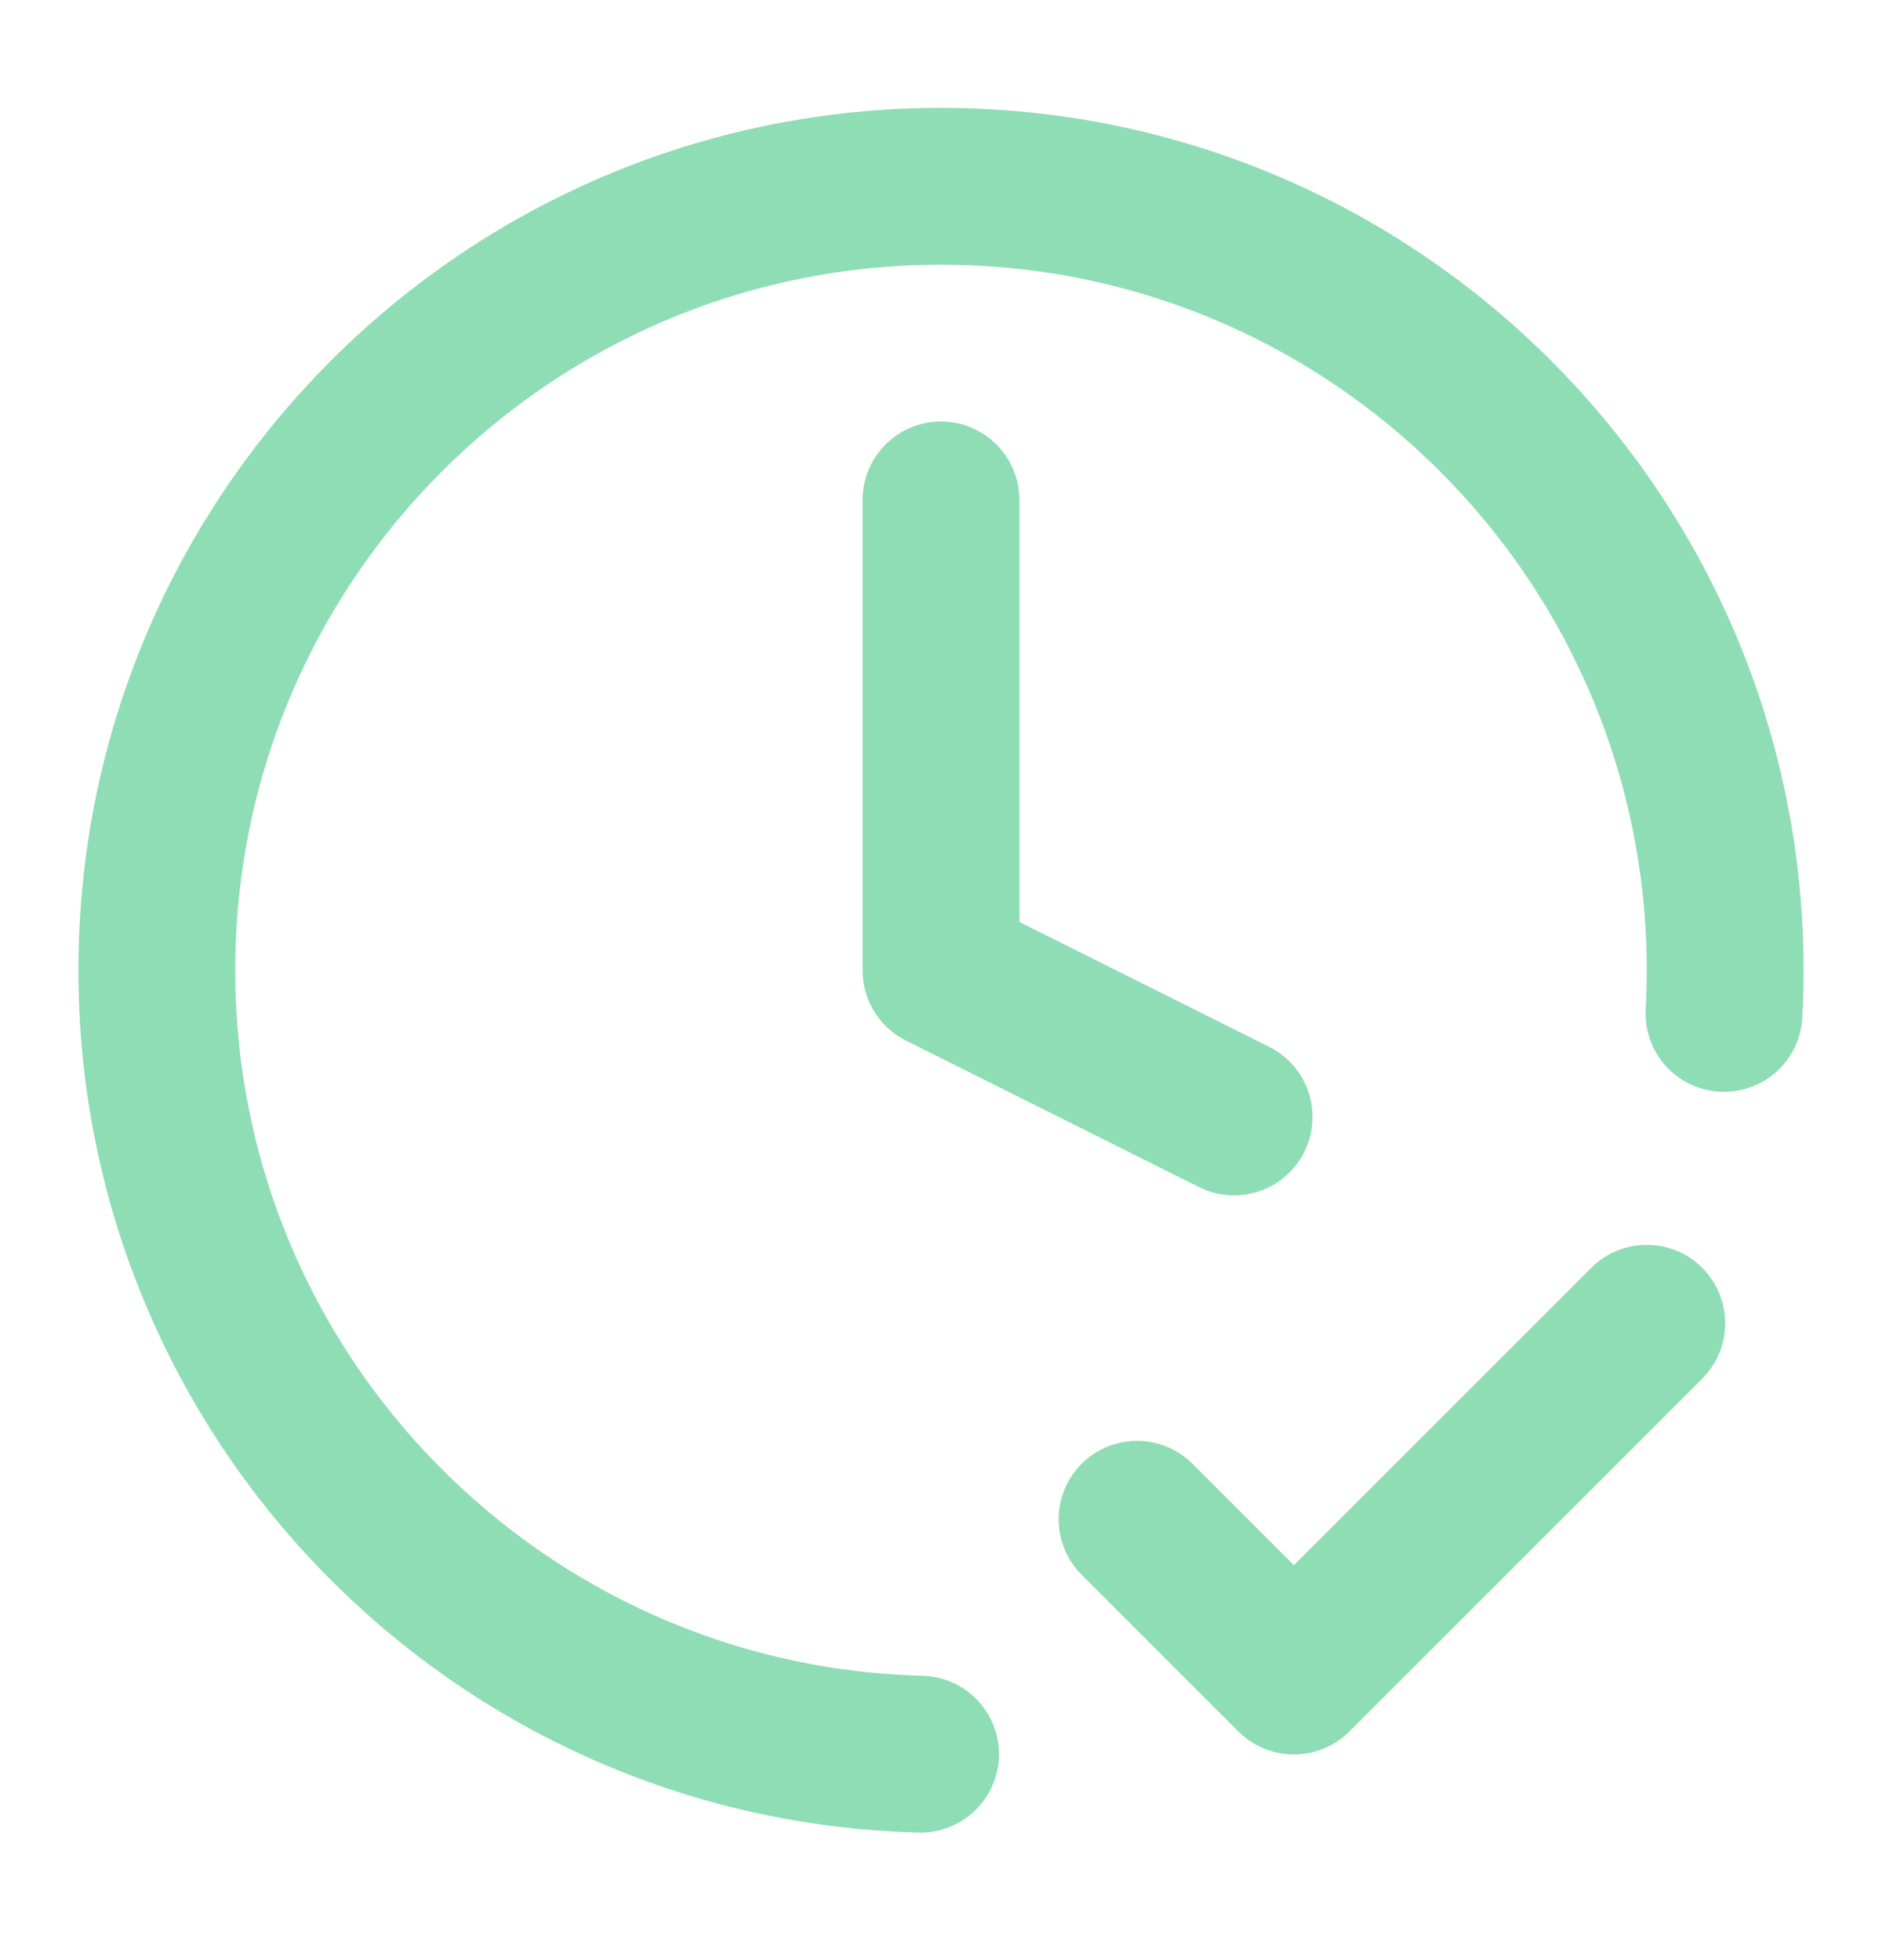
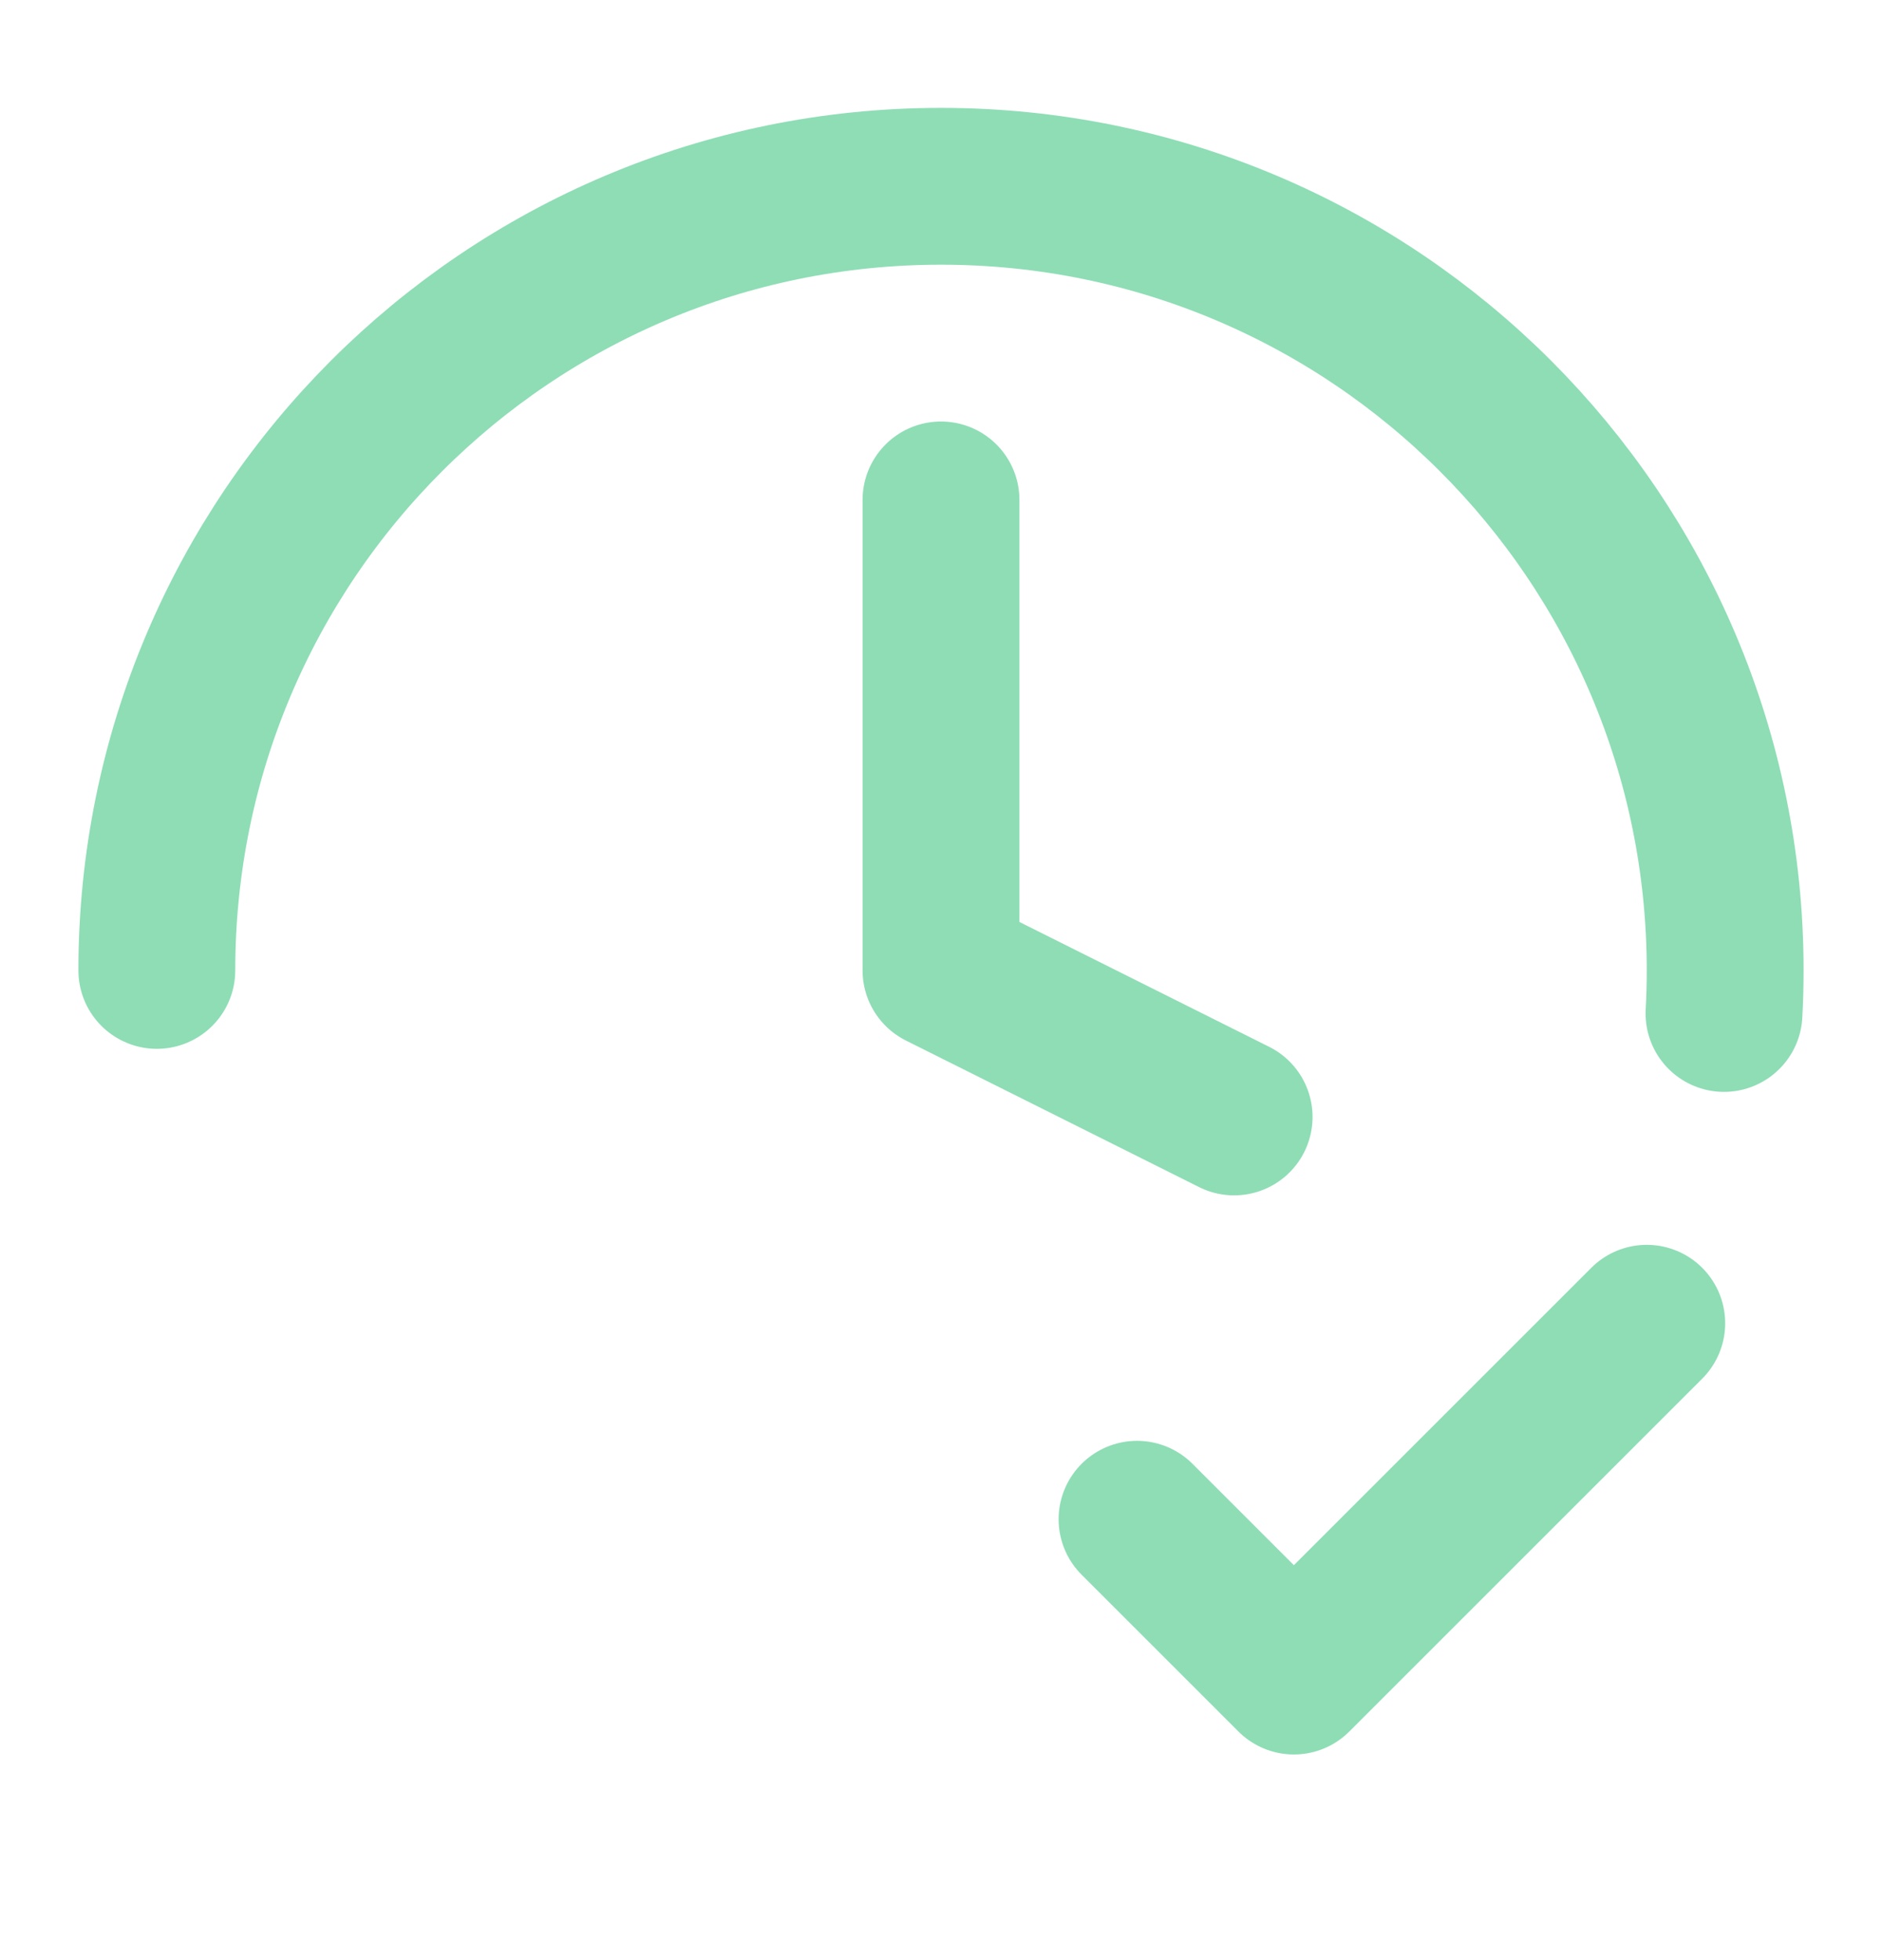
<svg xmlns="http://www.w3.org/2000/svg" width="24" height="25" viewBox="0 0 24 25" fill="none">
-   <path d="M14.5 19.377L16.5 21.377L21 16.877M21.985 12.926C21.995 12.744 22 12.561 22 12.377C22 6.854 17.523 2.376 12 2.376C6.477 2.376 2 6.854 2 12.377C2 17.812 6.337 22.234 11.739 22.373M12 6.376V12.377L15.738 14.246" stroke="#8EDDB5" stroke-width="2" stroke-linecap="round" stroke-linejoin="round" />
+   <path d="M14.5 19.377L16.5 21.377L21 16.877M21.985 12.926C21.995 12.744 22 12.561 22 12.377C22 6.854 17.523 2.376 12 2.376C6.477 2.376 2 6.854 2 12.377M12 6.376V12.377L15.738 14.246" stroke="#8EDDB5" stroke-width="2" stroke-linecap="round" stroke-linejoin="round" />
</svg>